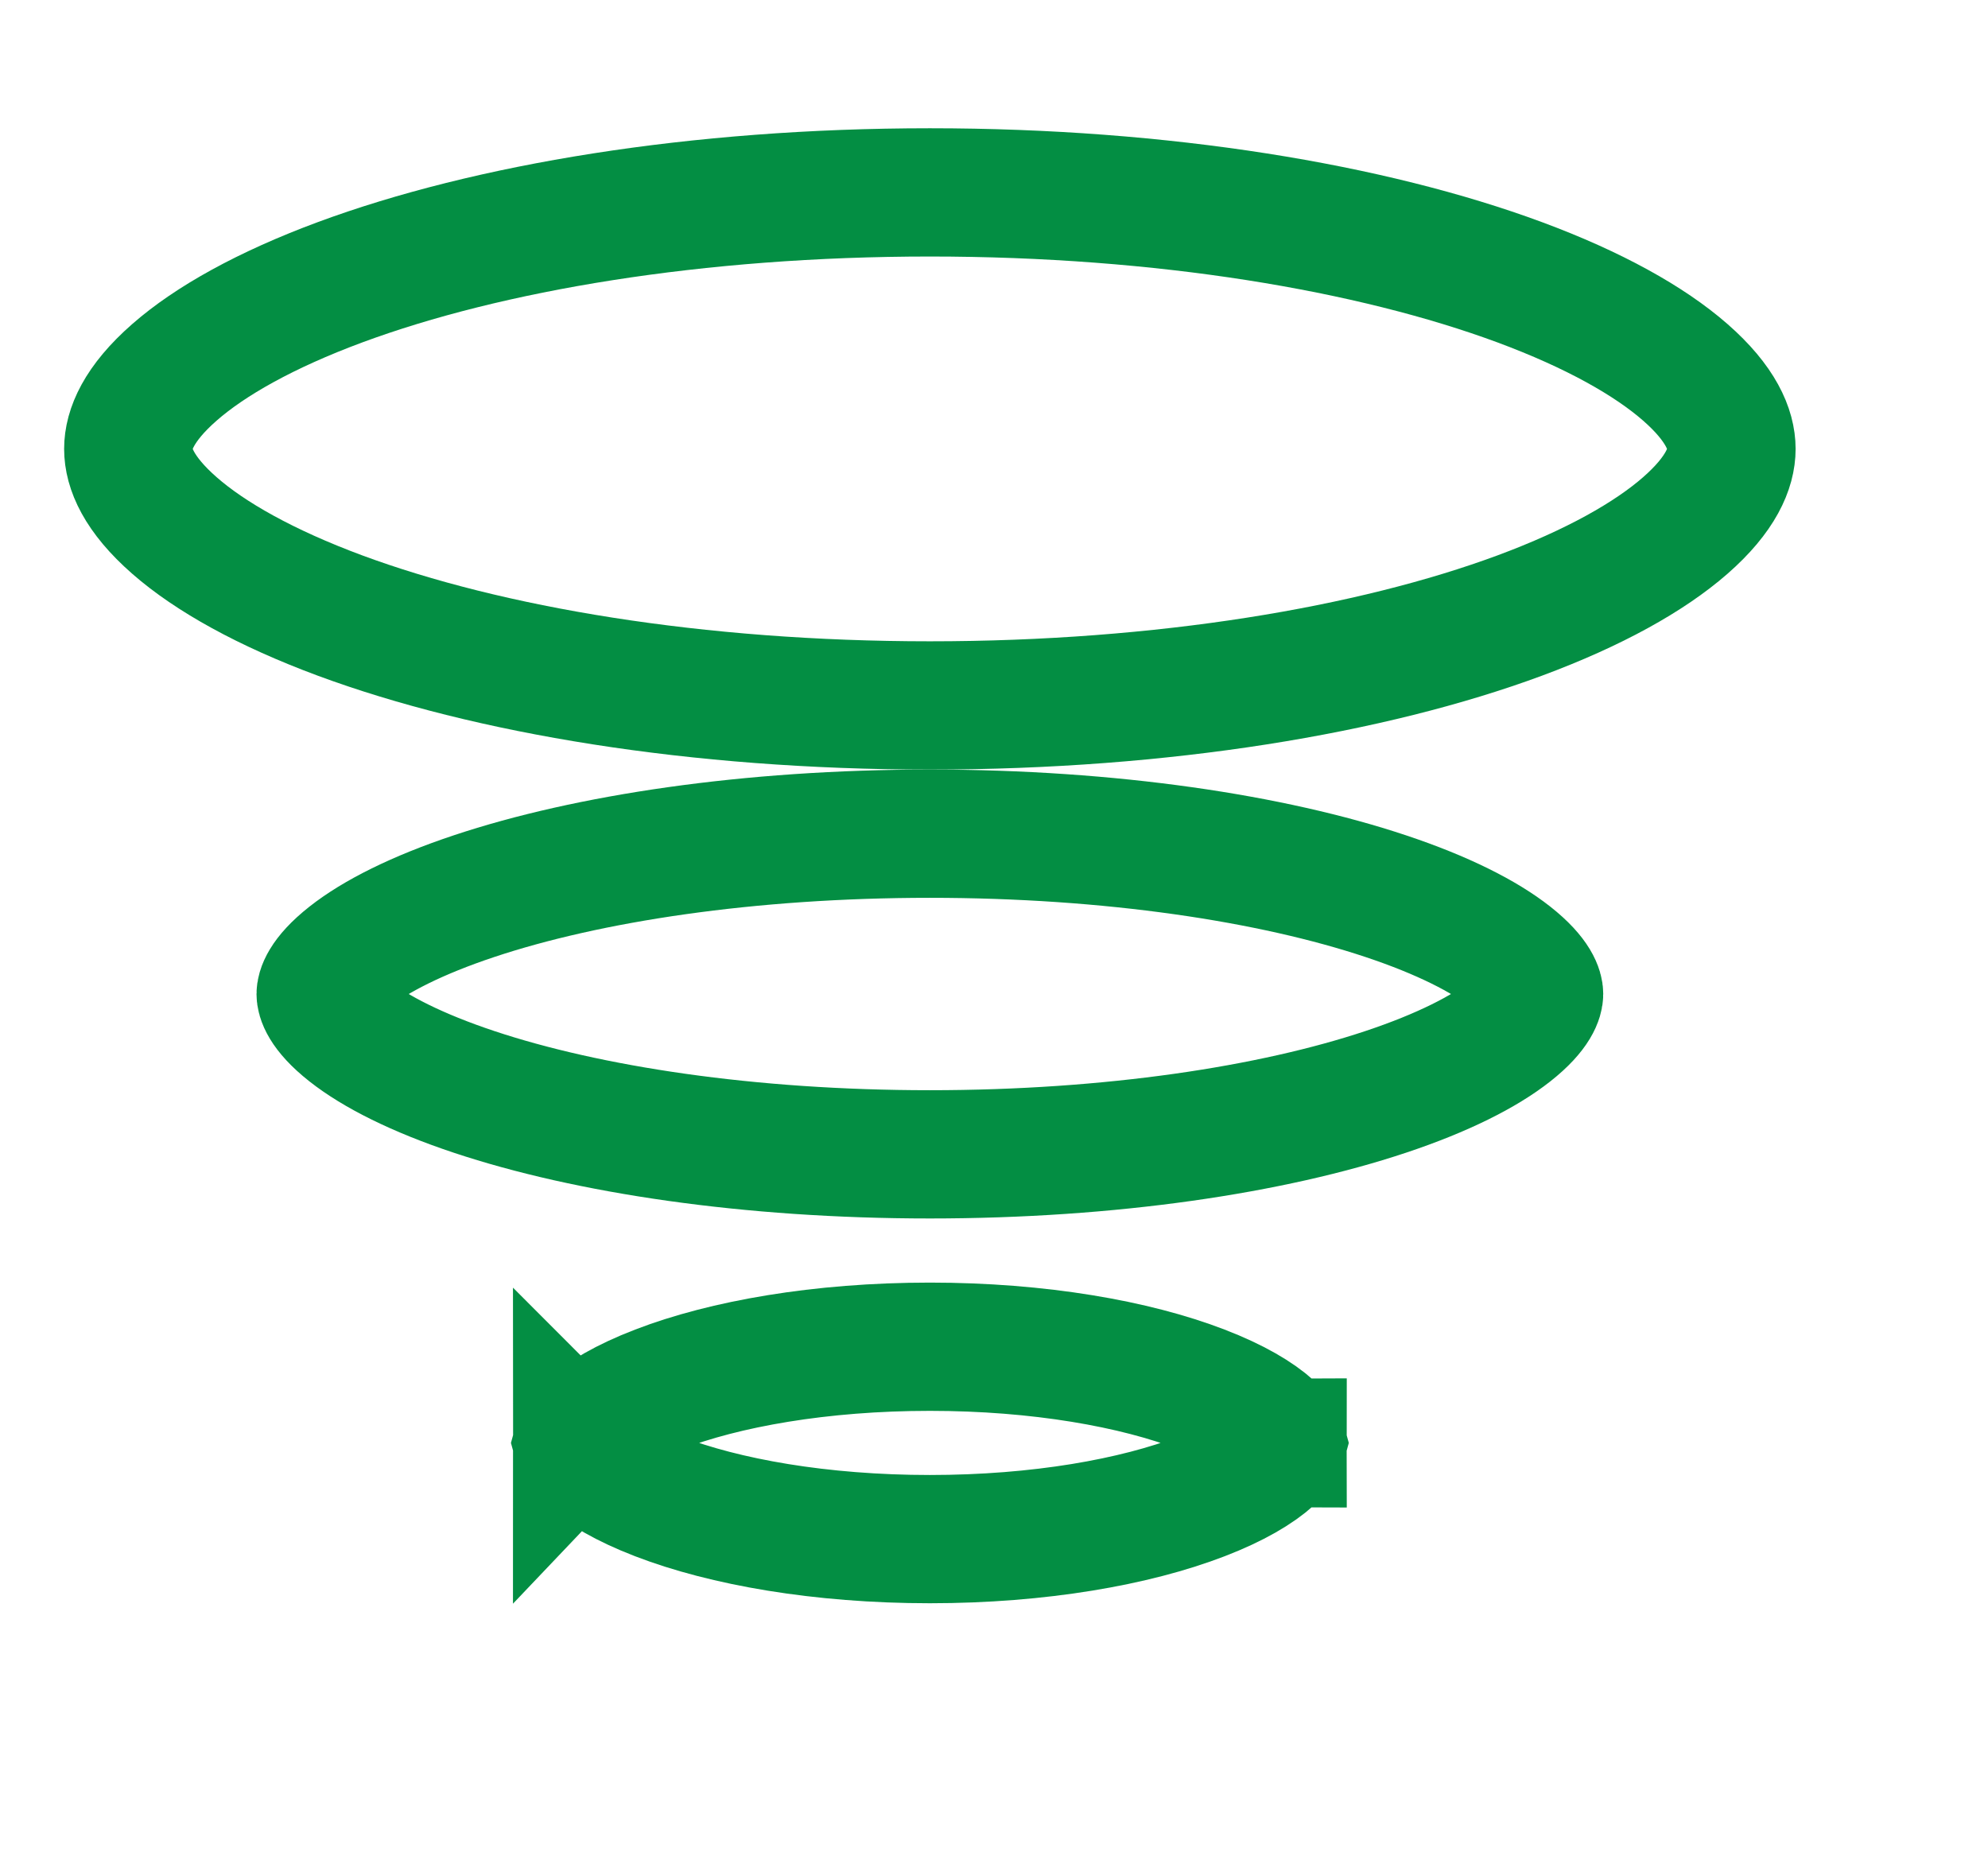
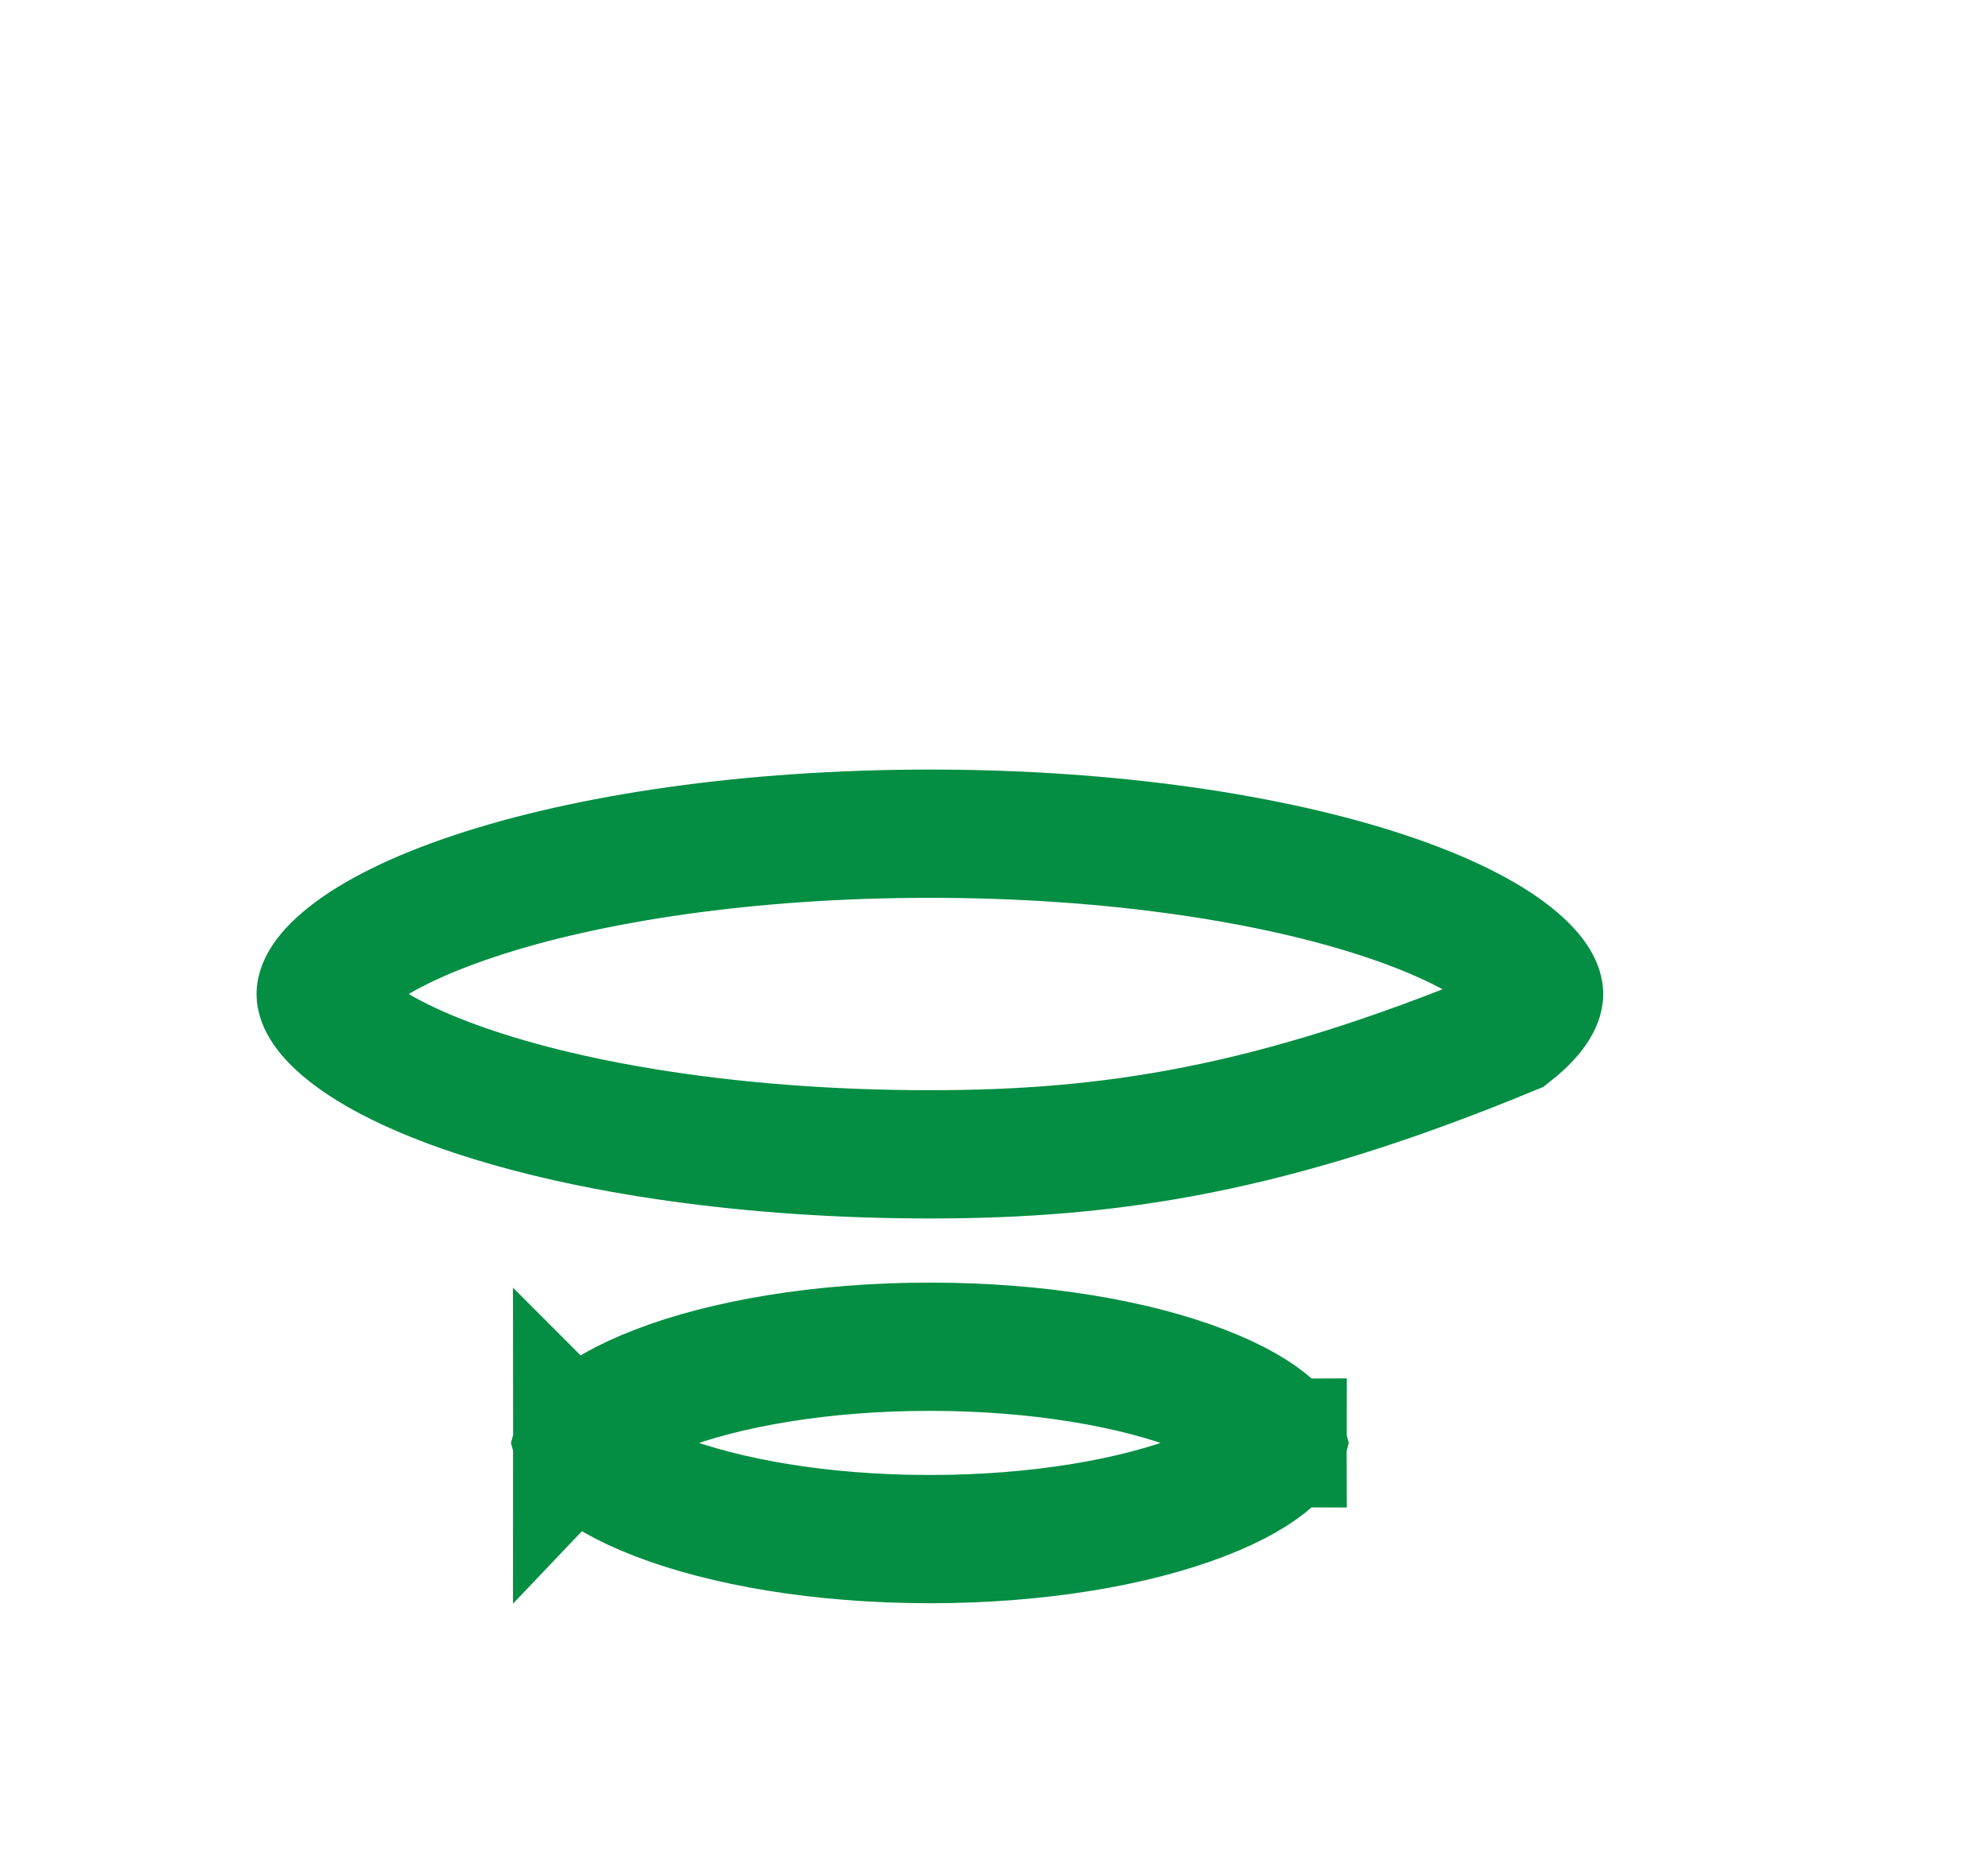
<svg xmlns="http://www.w3.org/2000/svg" width="31" height="29" viewBox="0 0 31 29" fill="none">
-   <path d="M27 7C27 7.297 26.841 7.703 26.28 8.194C25.721 8.683 24.855 9.169 23.699 9.598C21.393 10.452 18.141 11 14.5 11C10.859 11 7.607 10.452 5.301 9.598C4.145 9.169 3.278 8.683 2.72 8.194C2.159 7.703 2 7.297 2 7C2 6.703 2.159 6.297 2.72 5.806C3.278 5.317 4.145 4.831 5.301 4.402C7.607 3.548 10.859 3 14.5 3C18.141 3 21.393 3.548 23.699 4.402C24.855 4.831 25.721 5.317 26.28 5.806C26.841 6.297 27 6.703 27 7Z" stroke="#038E43" stroke-width="2" />
-   <path d="M24 15.5C24 15.546 23.973 15.748 23.556 16.077C23.15 16.397 22.5 16.729 21.608 17.026C19.835 17.617 17.322 18 14.5 18C11.678 18 9.165 17.617 7.392 17.026C6.5 16.729 5.85 16.397 5.444 16.077C5.027 15.748 5 15.546 5 15.5C5 15.454 5.027 15.252 5.444 14.923C5.85 14.603 6.5 14.271 7.392 13.974C9.165 13.383 11.678 13 14.5 13C17.322 13 19.835 13.383 21.608 13.974C22.5 14.271 23.15 14.603 23.556 14.923C23.973 15.252 24 15.454 24 15.5Z" stroke="#038E43" stroke-width="2" />
+   <path d="M24 15.5C24 15.546 23.973 15.748 23.556 16.077C19.835 17.617 17.322 18 14.5 18C11.678 18 9.165 17.617 7.392 17.026C6.5 16.729 5.85 16.397 5.444 16.077C5.027 15.748 5 15.546 5 15.5C5 15.454 5.027 15.252 5.444 14.923C5.85 14.603 6.5 14.271 7.392 13.974C9.165 13.383 11.678 13 14.5 13C17.322 13 19.835 13.383 21.608 13.974C22.5 14.271 23.15 14.603 23.556 14.923C23.973 15.252 24 15.454 24 15.5Z" stroke="#038E43" stroke-width="2" />
  <path d="M20.001 22.493C20.001 22.493 20.001 22.494 20 22.496C20 22.494 20 22.493 20.001 22.493ZM19.816 22.267C19.961 22.398 19.993 22.477 19.999 22.5C19.993 22.523 19.961 22.602 19.816 22.733C19.611 22.92 19.258 23.134 18.737 23.334C17.702 23.733 16.204 24 14.5 24C12.796 24 11.298 23.733 10.263 23.334C9.742 23.134 9.389 22.92 9.184 22.733C9.039 22.602 9.007 22.523 9.001 22.5C9.007 22.477 9.039 22.398 9.184 22.267C9.389 22.08 9.742 21.866 10.263 21.666C11.298 21.267 12.796 21 14.5 21C16.204 21 17.702 21.267 18.737 21.666C19.258 21.866 19.611 22.08 19.816 22.267ZM8.999 22.493C8.999 22.493 9 22.494 9 22.496C8.999 22.494 8.999 22.493 8.999 22.493ZM8.999 22.507C8.999 22.507 8.999 22.506 9 22.504C9 22.506 8.999 22.507 8.999 22.507ZM20 22.504C20.001 22.506 20.001 22.507 20.001 22.507C20 22.507 20 22.506 20 22.504Z" stroke="#038E43" stroke-width="2" />
</svg>